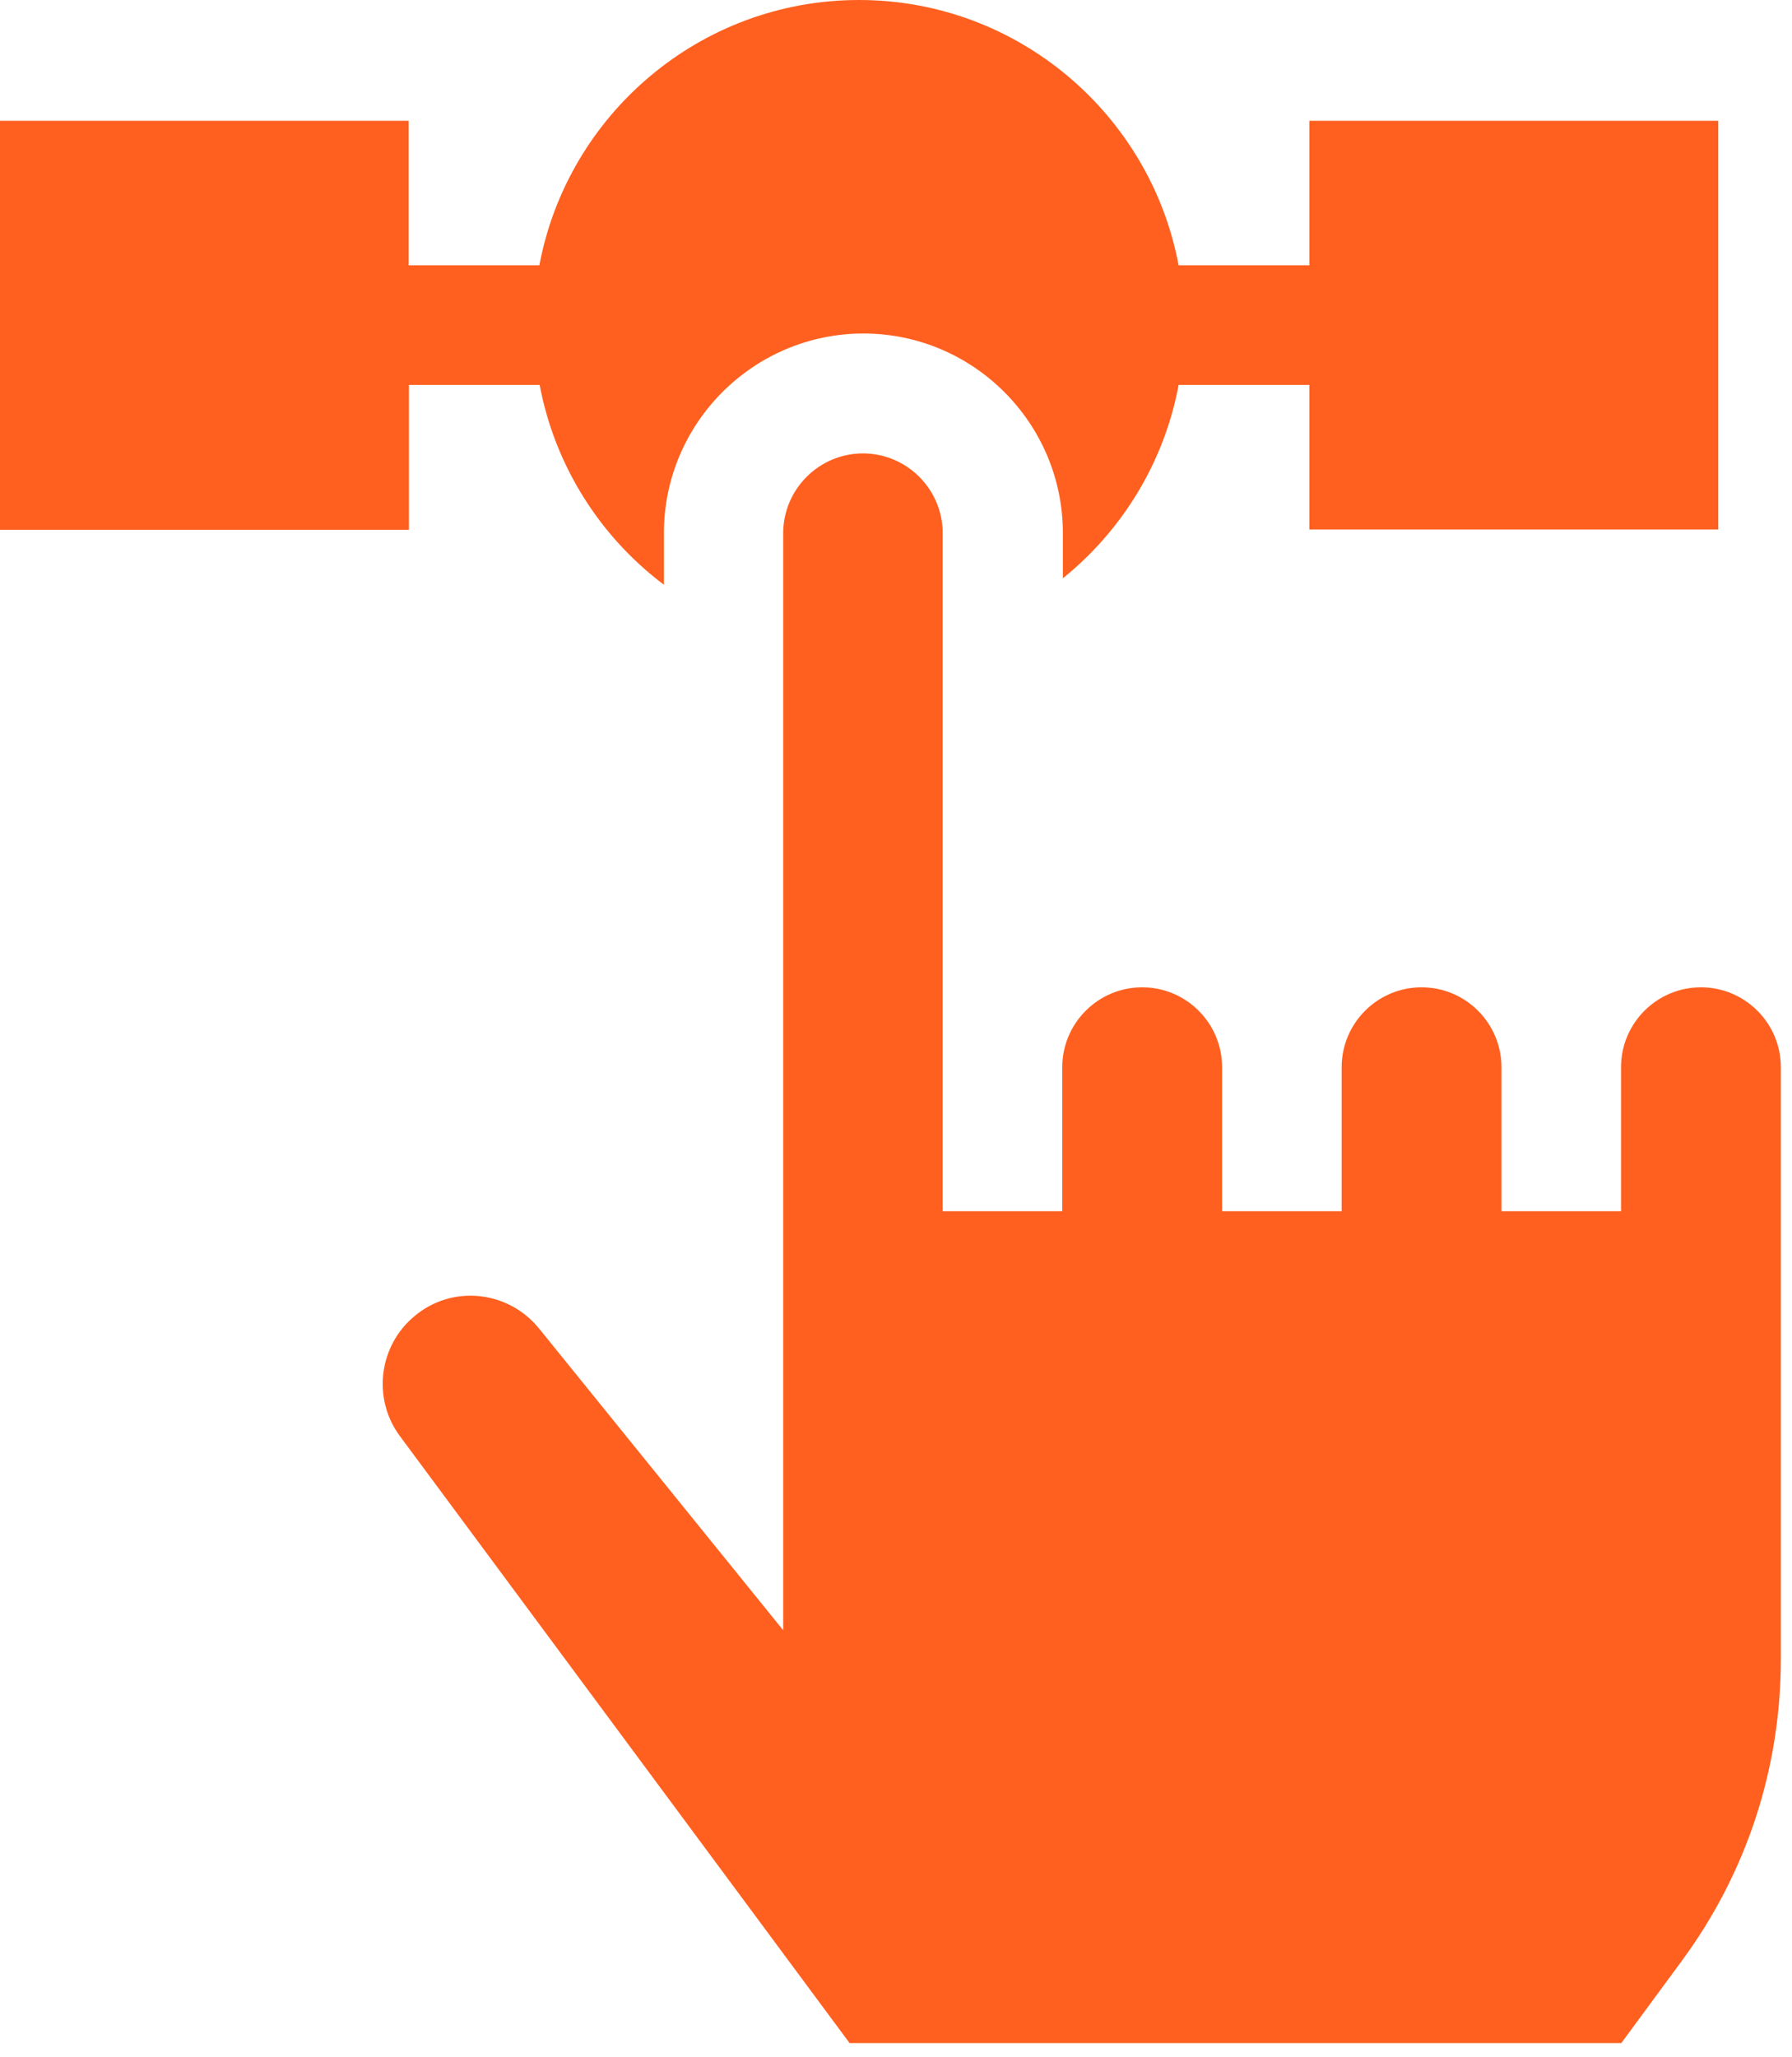
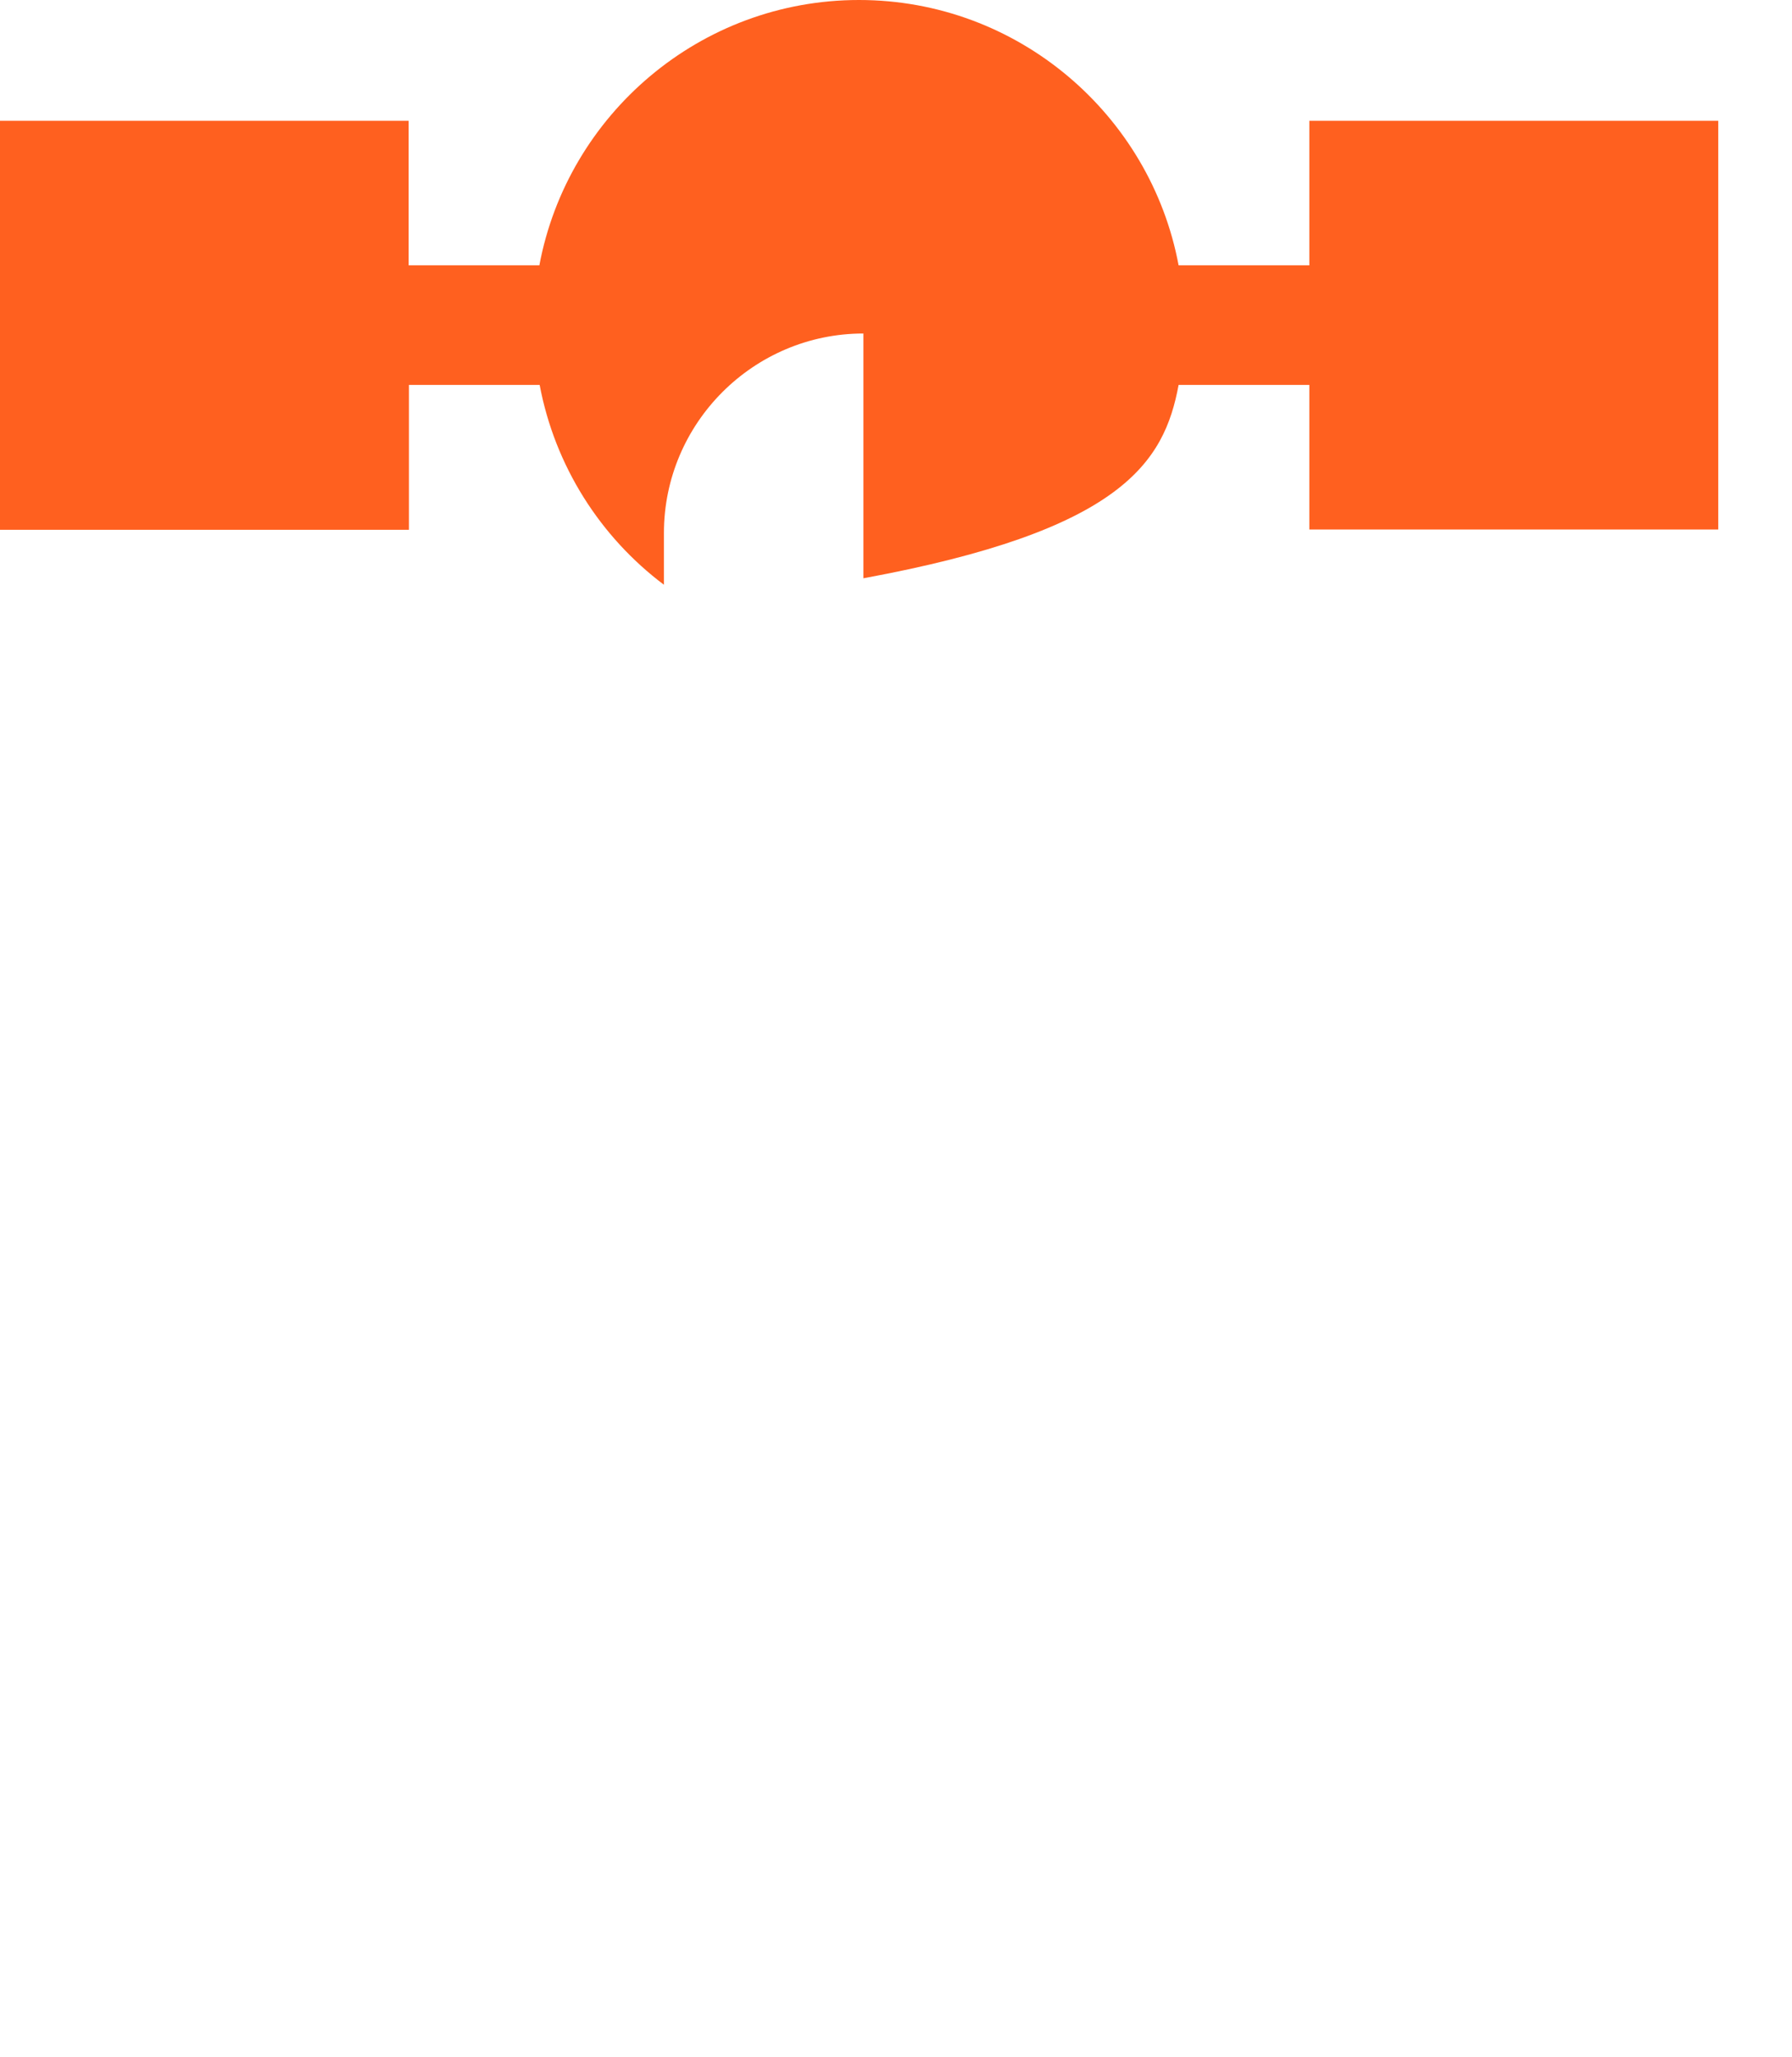
<svg xmlns="http://www.w3.org/2000/svg" width="61" height="70" viewBox="0 0 61 70" fill="none">
-   <path d="M29.38 15.43C27.88 15.43 26.66 16.65 26.66 18.15V55.48L18.34 45.2C17.83 44.58 17.11 44.19 16.31 44.11C15.51 44.03 14.73 44.27 14.11 44.79C12.89 45.8 12.67 47.6 13.61 48.87L28.92 69.53H55.19L57.25 66.73C59.46 63.73 60.62 60.18 60.62 56.46V36.32C60.62 34.82 59.4 33.6 57.9 33.6C56.4 33.6 55.18 34.82 55.18 36.32V41.22H51.11V36.32C51.11 34.82 49.89 33.6 48.39 33.6C46.89 33.6 45.67 34.82 45.67 36.32V41.22H41.6V36.32C41.6 34.82 40.38 33.6 38.88 33.6C37.38 33.6 36.16 34.82 36.16 36.32V41.22H32.09V18.15C32.09 16.65 30.87 15.43 29.37 15.43H29.38Z" fill="#FF601F" />
-   <path d="M13.92 13.1H18.37C18.89 15.86 20.43 18.27 22.6 19.9V18.14C22.6 14.4 25.65 11.35 29.39 11.35C33.13 11.35 36.18 14.4 36.18 18.14V19.68C38.19 18.06 39.63 15.74 40.12 13.1H44.57V18.02H58.49V4.11H44.57V9.03H40.12C39.16 3.9 34.65 0 29.24 0C23.83 0 19.32 3.9 18.36 9.03H13.91V4.11H0V18.03H13.92V13.11V13.1Z" fill="#FF601F" />
+   <path d="M13.92 13.1H18.37C18.89 15.86 20.43 18.27 22.6 19.9V18.14C22.6 14.4 25.65 11.35 29.39 11.35V19.68C38.19 18.06 39.63 15.74 40.12 13.1H44.57V18.02H58.49V4.11H44.57V9.03H40.12C39.16 3.9 34.65 0 29.24 0C23.83 0 19.32 3.9 18.36 9.03H13.91V4.11H0V18.03H13.92V13.11V13.1Z" fill="#FF601F" />
</svg>